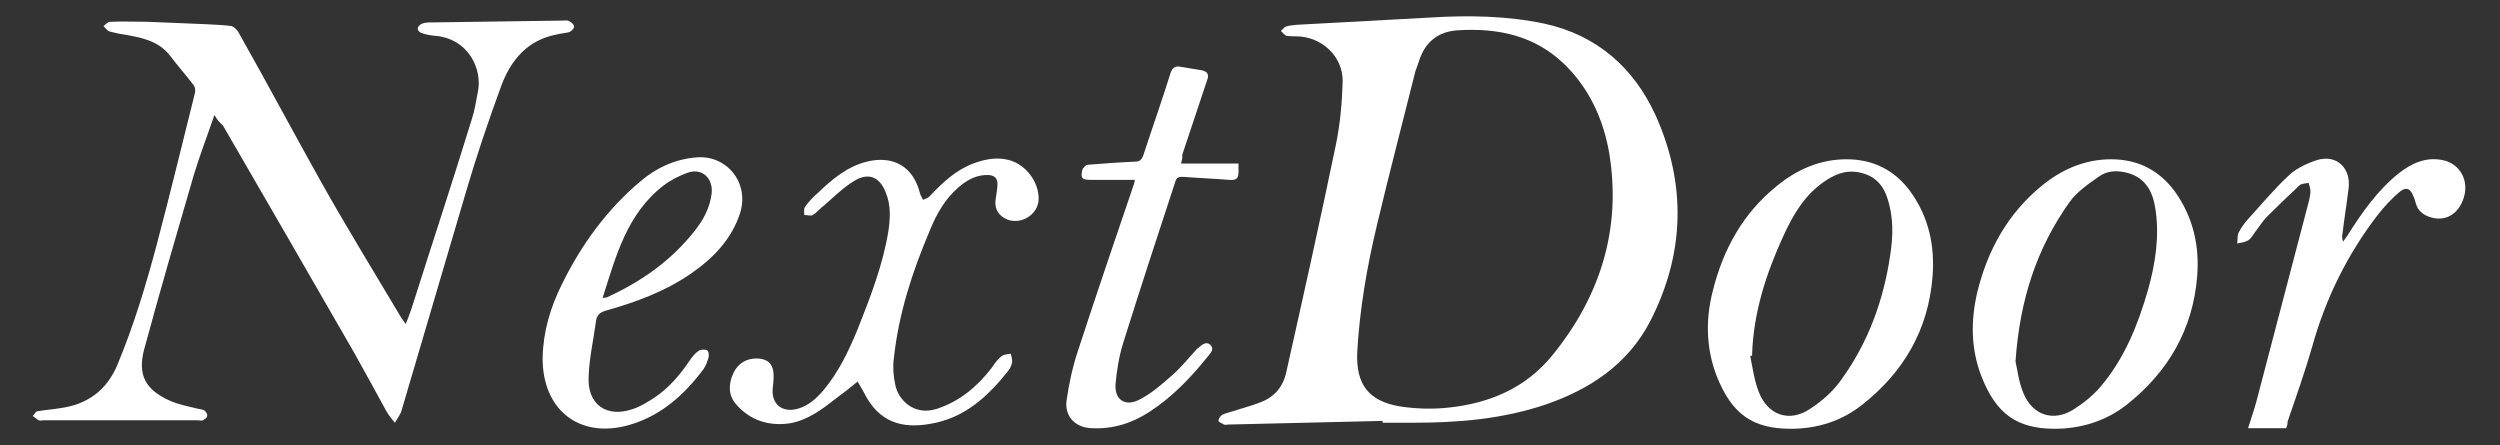
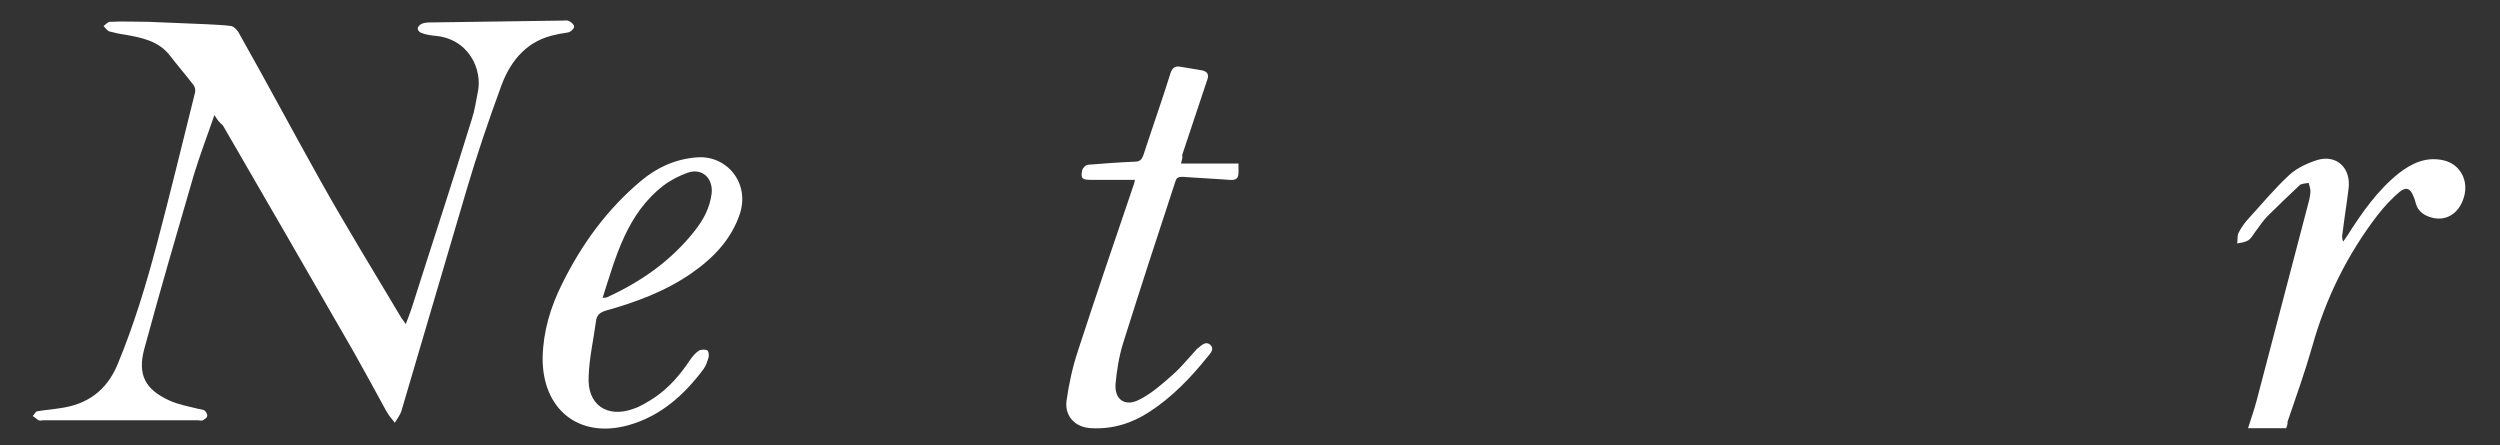
<svg xmlns="http://www.w3.org/2000/svg" version="1.1" id="Layer_1" x="0px" y="0px" viewBox="0 0 412.8 73.5" style="enable-background:new 0 0 412.8 73.5;" xml:space="preserve">
  <rect x="0" y="0" width="412.8" height="73.5" fill="#333333" stroke="none" />
  <style type="text/css">
	.st0{fill:#FFFFFF;}
</style>
  <g>
-     <path class="st0" d="M228.3,69.5c-8.5,0.2-17,0.4-25.5,0.6c-0.2,0-0.5,0.1-0.7,0c-0.3-0.2-0.9-0.4-0.9-0.6c0-0.4,0.3-0.8,0.6-1   c0.6-0.3,1.2-0.4,1.8-0.6c1.5-0.5,3.1-0.9,4.6-1.5c2.3-0.9,3.7-2.6,4.2-5c2.8-12.5,5.6-25,8.2-37.6c0.7-3.4,1-6.9,1.1-10.3   c0.1-4.2-3.5-7.5-7.7-7.5c-0.5,0-1.1,0-1.6-0.1c-0.3-0.1-0.6-0.5-0.9-0.8c0.3-0.2,0.5-0.6,0.8-0.7c0.5-0.2,1.1-0.2,1.7-0.3   c7.4-0.4,14.7-0.8,22.1-1.2c6.3-0.4,12.7-0.3,18.9,1c8.7,1.9,14.8,7.3,18.4,15.2c5.1,11.4,4.8,22.9-1,34.1   c-3.7,7-9.9,11.1-17.2,13.6c-7.1,2.4-14.4,3-21.8,3c-1.7,0-3.4,0-5.1,0C228.3,69.7,228.3,69.6,228.3,69.5z M224.1,58.2   c-0.2,5.2,1.8,8,7,8.9c2.6,0.4,5.4,0.5,8.1,0.2c6.7-0.7,12.7-3.2,17.1-8.6c7.9-9.7,11.5-20.9,9.4-33.5c-1-5.7-3.4-10.8-7.6-14.8   c-4.9-4.6-10.9-5.8-17.4-5.4c-3.2,0.2-5.4,1.9-6.4,5.1c-0.2,0.6-0.4,1.1-0.6,1.7c-2.1,8.4-4.3,16.8-6.3,25.2   C225.7,44.1,224.5,51.1,224.1,58.2z" />
    <path class="st0" d="M35.4,19c-1.2,3.5-2.4,6.6-3.4,9.9c-2.8,9.6-5.6,19.2-8.2,28.8c-1.1,4.2,0.2,6.6,4.1,8.4   c1.5,0.7,3.2,1,4.8,1.4c0.4,0.1,0.8,0.1,1.1,0.3c0.2,0.2,0.5,0.6,0.4,0.9c0,0.3-0.4,0.5-0.7,0.7c-0.2,0.1-0.6,0-0.8,0   c-8.5,0-17,0-25.6,0c-0.2,0-0.5,0.1-0.7,0c-0.4-0.2-0.6-0.5-1-0.7c0.3-0.3,0.5-0.8,0.8-0.8c1.2-0.2,2.5-0.3,3.7-0.5   c4.5-0.6,7.7-2.9,9.5-7.2c2.7-6.5,4.7-13.1,6.5-19.9c2.2-8.3,4.2-16.6,6.3-25c0.1-0.4,0-0.9-0.2-1.2c-1.3-1.7-2.7-3.3-4-5   c-1.9-2.4-4.7-2.9-7.5-3.4c-0.8-0.1-1.6-0.3-2.4-0.5c-0.4-0.1-0.7-0.6-1-0.9c0.4-0.3,0.7-0.7,1.1-0.7c2.1-0.1,4.1,0,6.2,0   c3.2,0.1,6.5,0.3,9.7,0.4c1.4,0.1,2.7,0.1,4.1,0.3c0.4,0.1,0.8,0.5,1.1,0.9C44,13.5,48.4,21.8,53,30c4.2,7.5,8.7,14.8,13.1,22.2   c0.2,0.4,0.5,0.7,0.9,1.3c0.4-1,0.7-1.8,1-2.7c3.3-10.4,6.7-20.7,9.9-31.1c0.5-1.5,0.7-3,1-4.5c0.8-3.7-1.5-8.9-7.2-9.3   c-0.8-0.1-1.5-0.2-2.2-0.5c-0.3-0.1-0.6-0.5-0.5-0.8c0-0.2,0.4-0.6,0.7-0.7c0.5-0.2,1.1-0.2,1.7-0.2c7.1-0.1,14.3-0.2,21.4-0.3   c0.4,0,0.9-0.1,1.2,0.1c0.4,0.2,0.8,0.6,0.8,0.9c0,0.3-0.5,0.8-0.8,0.9c-0.7,0.2-1.4,0.2-2.1,0.4c-4.7,0.9-7.5,4.1-9.1,8.4   c-2.1,5.7-4.1,11.6-5.8,17.4c-3.6,12.1-7.1,24.2-10.7,36.3c-0.2,0.7-0.7,1.3-1.1,2c-0.5-0.6-1-1.2-1.4-1.9   c-1.8-3.3-3.6-6.6-5.4-9.8c-7.2-12.5-14.4-25-21.6-37.4C36.2,20.2,35.9,19.8,35.4,19z" />
-     <path class="st0" d="M295.7,70.8c-6.3,0-9.7-2.4-12.2-8.6c-1.8-4.6-1.9-9.4-0.7-14.1c1.7-6.9,5-12.9,10.6-17.4   c3.3-2.7,7.1-4.4,11.5-4.4s8,1.8,10.6,5.4c3,4.2,4,8.9,3.6,14c-0.7,8.8-4.8,15.8-11.7,21.2C304.1,69.5,300.1,70.8,295.7,70.8z    M289.3,58.7c-0.1,0-0.2,0.1-0.3,0.1c0.4,2,0.7,4.1,1.4,5.9c1.5,3.9,5.1,5.1,8.5,2.8c2-1.3,3.9-3,5.2-4.9c4.4-6.1,6.9-13,8-20.4   c0.5-3.2,0.6-6.4-0.5-9.6c-0.8-2.4-2.4-3.8-5-4.2c-2.1-0.3-3.8,0.5-5.4,1.6c-3.2,2.2-5.1,5.4-6.7,8.9   C291.6,45.2,289.5,51.7,289.3,58.7z" />
-     <path class="st0" d="M339.3,70.8c-6.3,0-9.7-2.5-12.1-8.6c-1.8-4.6-1.8-9.3-0.7-14c1.7-6.9,5-12.9,10.6-17.5   c3.3-2.7,7.1-4.4,11.5-4.4s7.9,1.8,10.5,5.3c3,4.2,4.1,8.9,3.7,14c-0.7,8.8-4.8,15.8-11.6,21.2C347.8,69.5,343.6,70.8,339.3,70.8z    M332.8,59.7c0.3,1.2,0.5,3.3,1.3,5.2c1.5,3.7,5,4.8,8.3,2.7c1.6-1,3.2-2.3,4.4-3.7c4-4.7,6.2-10.2,7.9-16.1   c1.2-4.3,1.9-8.8,1.2-13.3c-0.4-2.7-1.5-5-4.4-5.9c-1.8-0.5-3.5-0.5-5,0.6c-1.7,1.2-3.6,2.5-4.8,4.2   C336.3,41,333.5,49.5,332.8,59.7z" />
-     <path class="st0" d="M141.6,63c-1.3,1.1-2.5,2-3.7,2.9c-2.3,1.8-4.6,3.5-7.5,4c-3.5,0.5-6.6-0.5-8.9-3.2c-1.3-1.5-1.2-3.4-0.4-5.1   c0.8-1.7,2.3-2.5,4.1-2.4c1.4,0.1,2.3,0.7,2.5,2.2c0.1,0.9,0,1.8-0.1,2.6c-0.3,2.7,1.5,4.2,4.1,3.5c1.8-0.5,3.1-1.7,4.3-3.1   c2.5-3,4.1-6.4,5.6-10c2.1-5.3,4.2-10.7,5.1-16.3c0.3-2.1,0.4-4.2-0.4-6.2c-1-2.7-2.9-3.5-5.3-2c-1.8,1.1-3.3,2.6-4.9,4   c-0.7,0.5-1.2,1.2-1.9,1.6c-0.3,0.2-0.9,0-1.4,0c0-0.4-0.1-1,0.1-1.3c0.6-0.9,1.4-1.7,2.2-2.4c2.3-2.2,4.8-4.3,8-5.1   c4.4-1.1,7.7,0.8,8.8,5.2c0.1,0.4,0.4,0.8,0.5,1.1c0.4-0.2,0.9-0.3,1.2-0.7c2.1-2.2,4.2-4.2,7.1-5.3c1.9-0.7,3.8-1.1,5.8-0.6   c2.8,0.7,5,3.5,5,6.4c0,2.8-3.3,4.6-5.7,3.2c-1.1-0.7-1.6-1.7-1.4-3.1c0.1-0.8,0.3-1.7,0.3-2.5c0-0.9-0.4-1.4-1.4-1.5   c-2-0.1-3.6,0.8-5,2c-2.2,1.9-3.6,4.3-4.7,7c-2.9,6.8-5.2,13.8-6,21.2c-0.2,1.4-0.1,2.9,0.2,4.3c0.5,2.8,3.3,5.3,6.9,4.1   c3.7-1.2,6.6-3.6,9-6.7c0.5-0.7,1-1.5,1.7-2c0.4-0.3,1-0.3,1.5-0.4c0.1,0.5,0.3,1,0.2,1.5s-0.3,0.9-0.6,1.3   c-3.4,4.3-7.3,7.9-13,8.8c-4.6,0.8-8.4-0.3-10.8-5.1C142.4,64.4,142.1,63.8,141.6,63z" />
    <path class="st0" d="M195,27c3.3,0,6.3,0,9.5,0c0,0.6,0,1,0,1.4c0,1-0.3,1.4-1.5,1.3c-2.5-0.2-5.1-0.3-7.6-0.5   c-0.6,0-1.1,0-1.3,0.7c-2.9,8.8-5.8,17.7-8.6,26.6c-0.7,2.2-1.1,4.6-1.3,6.9c-0.2,2.6,1.6,3.8,3.9,2.6c2-1,3.7-2.5,5.4-4   c1.4-1.2,2.6-2.7,3.8-4c0.2-0.2,0.3-0.4,0.5-0.5c0.6-0.5,1.3-1.2,2-0.6c0.8,0.7,0.1,1.4-0.4,2c-2.8,3.5-5.9,6.7-9.6,9.1   c-2.9,1.9-6.1,2.9-9.6,2.7c-2.6-0.1-4.4-1.9-4.1-4.5c0.4-2.8,1-5.6,1.9-8.3c3-9.2,6.1-18.3,9.2-27.4c0.1-0.2,0.1-0.4,0.2-0.8   c-2.5,0-4.8,0-7.2,0c-1.5,0-1.8-0.2-1.5-1.6c0.1-0.4,0.6-0.9,1-0.9c2.5-0.2,5.1-0.4,7.6-0.5c0.9,0,1.2-0.3,1.5-1.1   c1.5-4.6,3.1-9.1,4.5-13.6c0.3-0.8,0.7-1.1,1.5-1c1.2,0.2,2.4,0.4,3.6,0.6c1,0.2,1.3,0.7,0.9,1.7c-1.4,4.1-2.7,8.2-4.1,12.3   C195.3,25.9,195.2,26.3,195,27z" />
    <path class="st0" d="M89.6,59c0.1-4.3,1.3-8.3,3.2-12.1c3.2-6.5,7.4-12.3,13-17c2.6-2.2,5.6-3.6,9.1-3.9c5-0.5,8.9,4.1,7.3,9.2   c-1.4,4.3-4.4,7.4-8,9.9c-4.3,3-9.2,4.8-14.2,6.2c-1,0.3-1.5,0.8-1.6,1.8c-0.4,3-1.1,6-1.2,9c-0.3,4.7,3,7,7.4,5.4   c1.2-0.4,2.3-1.1,3.4-1.8c2.4-1.6,4.3-3.8,5.9-6.2c0.4-0.6,0.9-1.2,1.5-1.6c0.3-0.2,1-0.2,1.3-0.1c0.3,0.1,0.4,0.8,0.3,1.2   c-0.2,0.7-0.4,1.3-0.8,1.9c-3.2,4.3-7.1,7.8-12.4,9.3C95.6,72.5,89.5,67.6,89.6,59z M99.5,49.2c0.4-0.1,0.5,0,0.7-0.1   c5.7-2.6,10.7-6.1,14.6-11.1c1.4-1.8,2.4-3.7,2.7-6c0.3-2.5-1.5-4.3-3.9-3.5c-1.4,0.5-2.8,1.2-4,2.1   C103.5,35.3,101.7,42.3,99.5,49.2z" />
    <path class="st0" d="M377.5,70.7c-2,0-4.1,0-6.3,0c0.5-1.6,1-3,1.4-4.5c2.9-11.1,5.8-22.1,8.7-33.2c0.1-0.5,0.2-1,0.2-1.4   c0-0.5-0.2-1-0.3-1.4c-0.5,0.1-1.2,0.1-1.5,0.4c-1.8,1.7-3.6,3.4-5.3,5.1c-0.8,0.8-1.4,1.8-2.1,2.7c-0.3,0.4-0.6,1-1.1,1.3   s-1.2,0.4-1.8,0.5c0.1-0.6,0-1.2,0.2-1.7c0.4-0.8,0.9-1.5,1.4-2.1c2.3-2.5,4.5-5.2,7-7.5c1.3-1.2,3.1-2,4.7-2.5   c3.2-0.9,5.5,1.4,5.1,4.7c-0.3,2.5-0.7,4.9-1,7.4c-0.1,0.4-0.1,0.9,0.1,1.4c0.2-0.3,0.5-0.7,0.7-1c2.4-3.8,5-7.5,8.5-10.3   c2.2-1.7,4.6-2.8,7.5-2.1c2.7,0.7,4.1,3.4,3.2,6.2s-3.2,4-5.7,3.1c-1.1-0.4-1.9-1.1-2.2-2.2c-0.1-0.4-0.2-0.8-0.4-1.2   c-0.5-1.3-1.2-1.6-2.3-0.7c-1.3,1.1-2.5,2.4-3.6,3.8c-5,6.5-8.6,13.8-10.8,21.7c-1.2,4.2-2.7,8.4-4.1,12.5   C377.8,70,377.6,70.3,377.5,70.7z" />
  </g>
</svg>